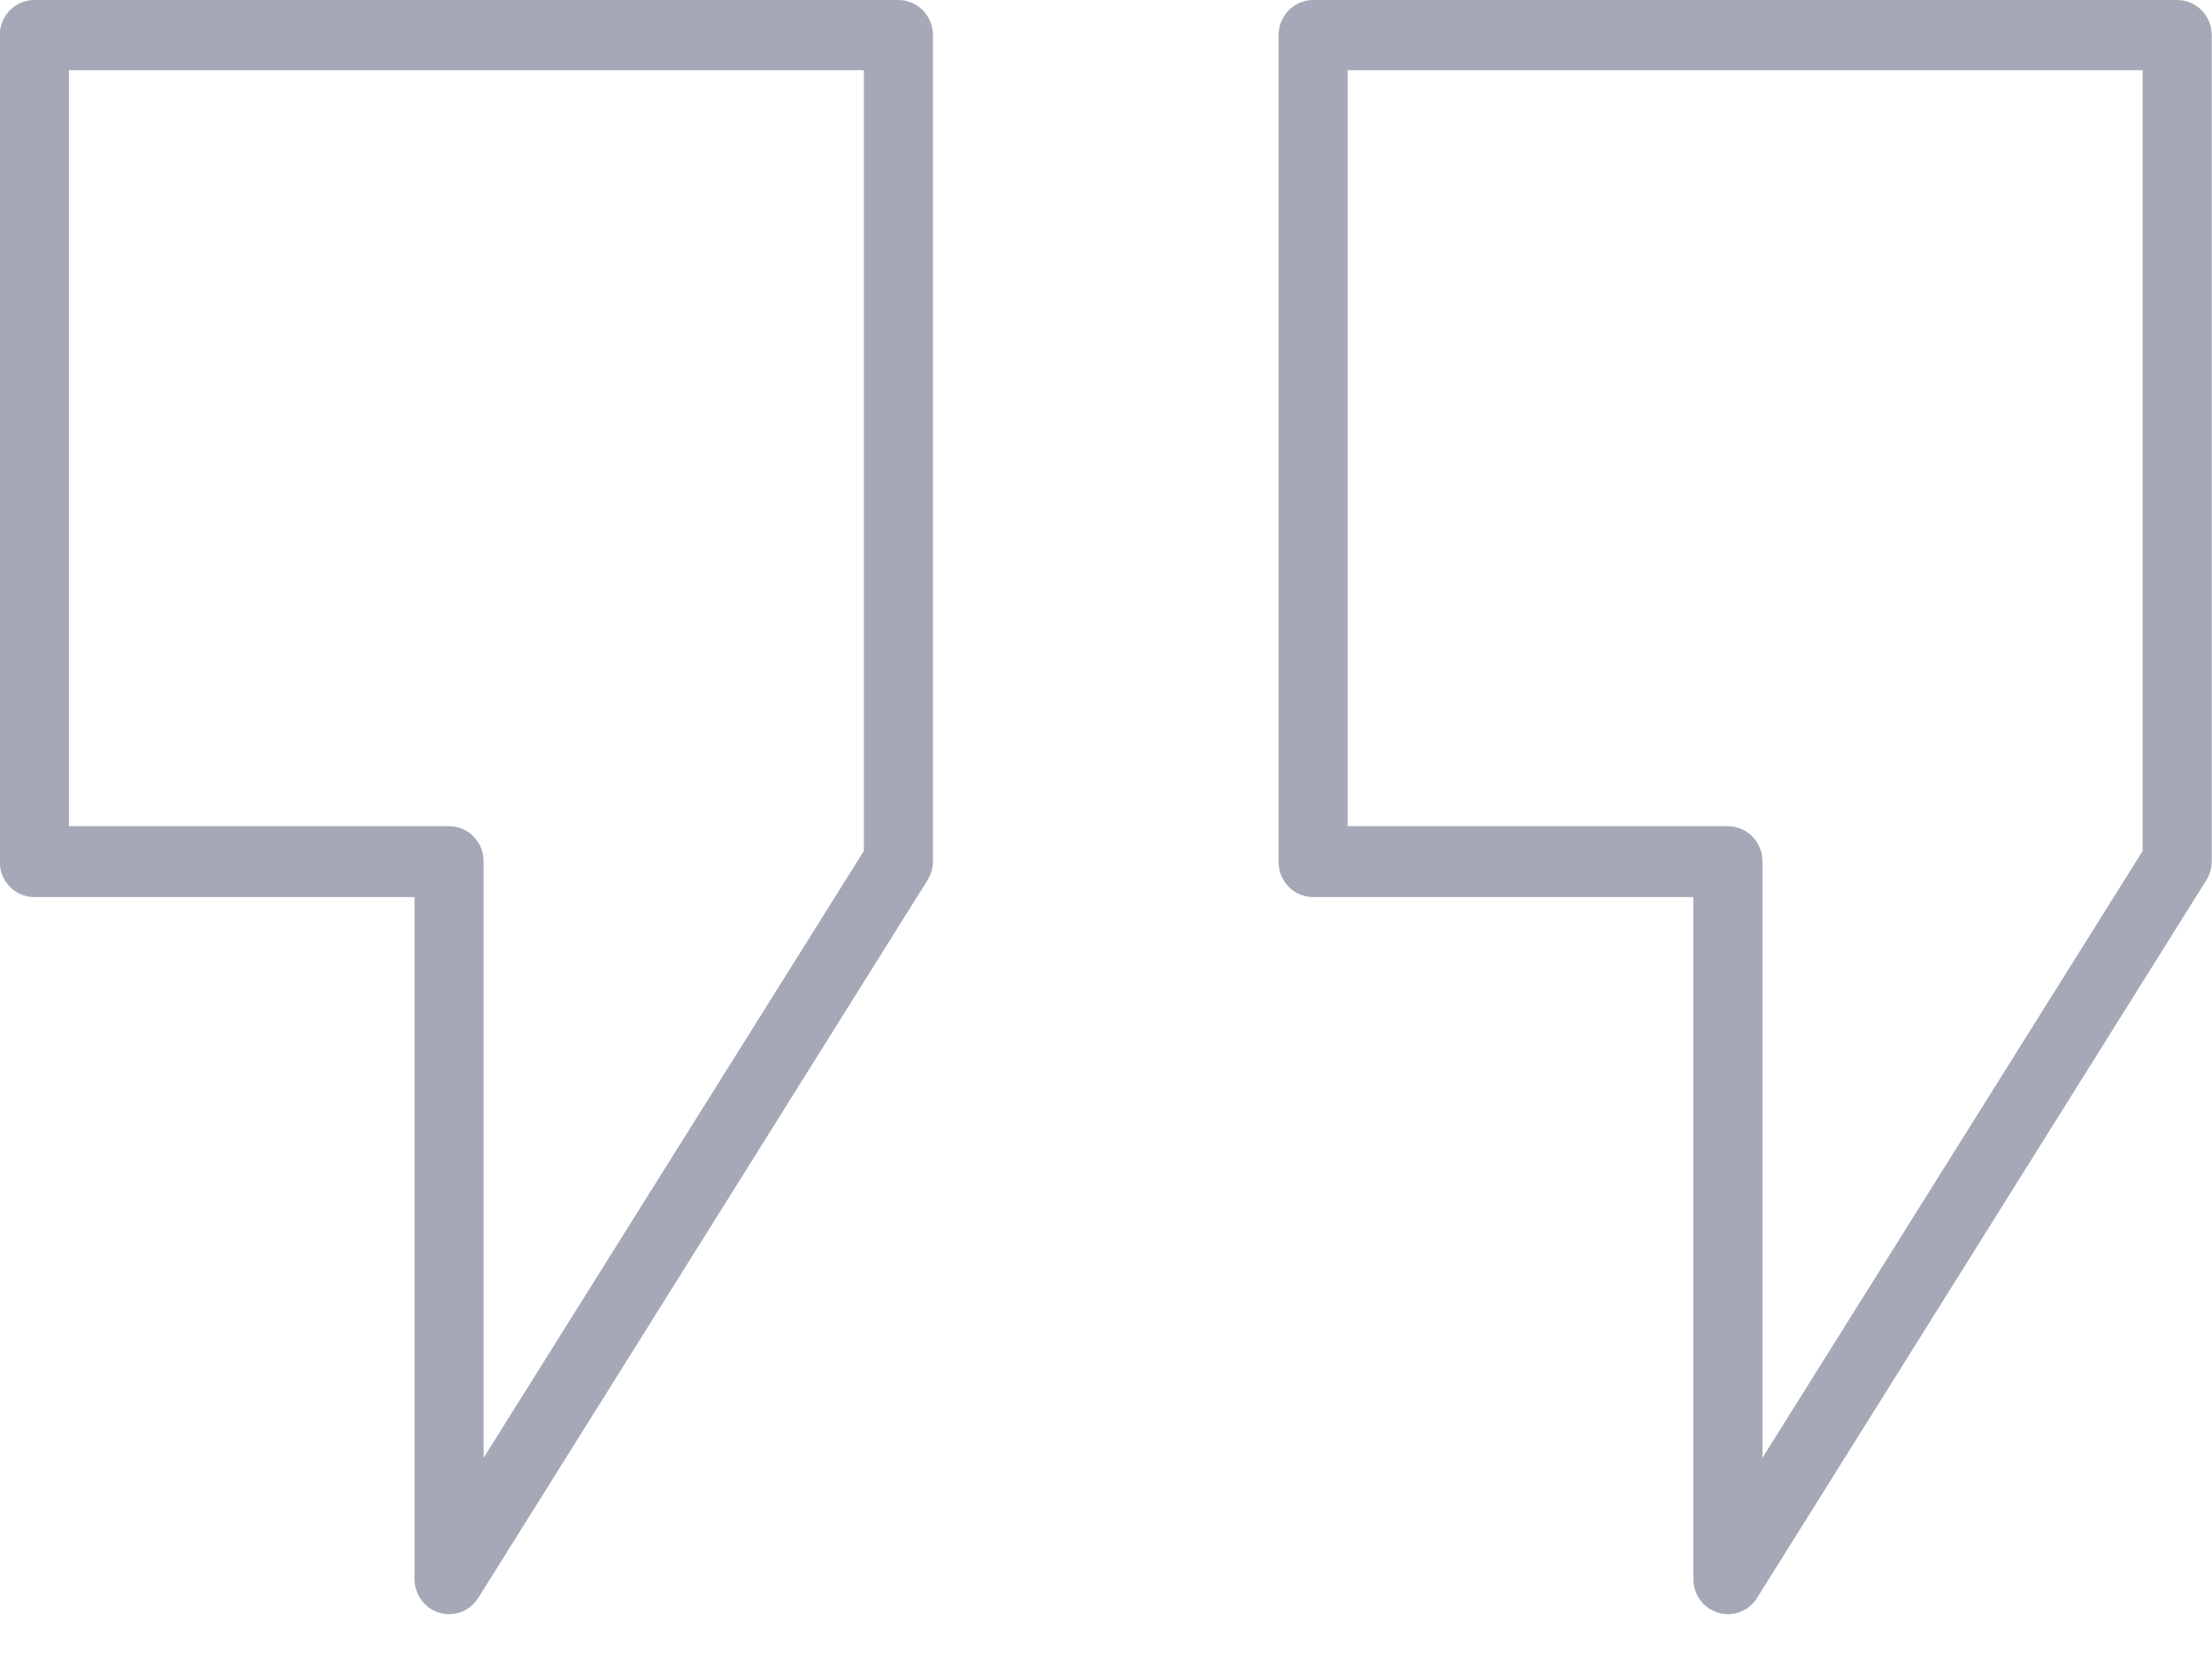
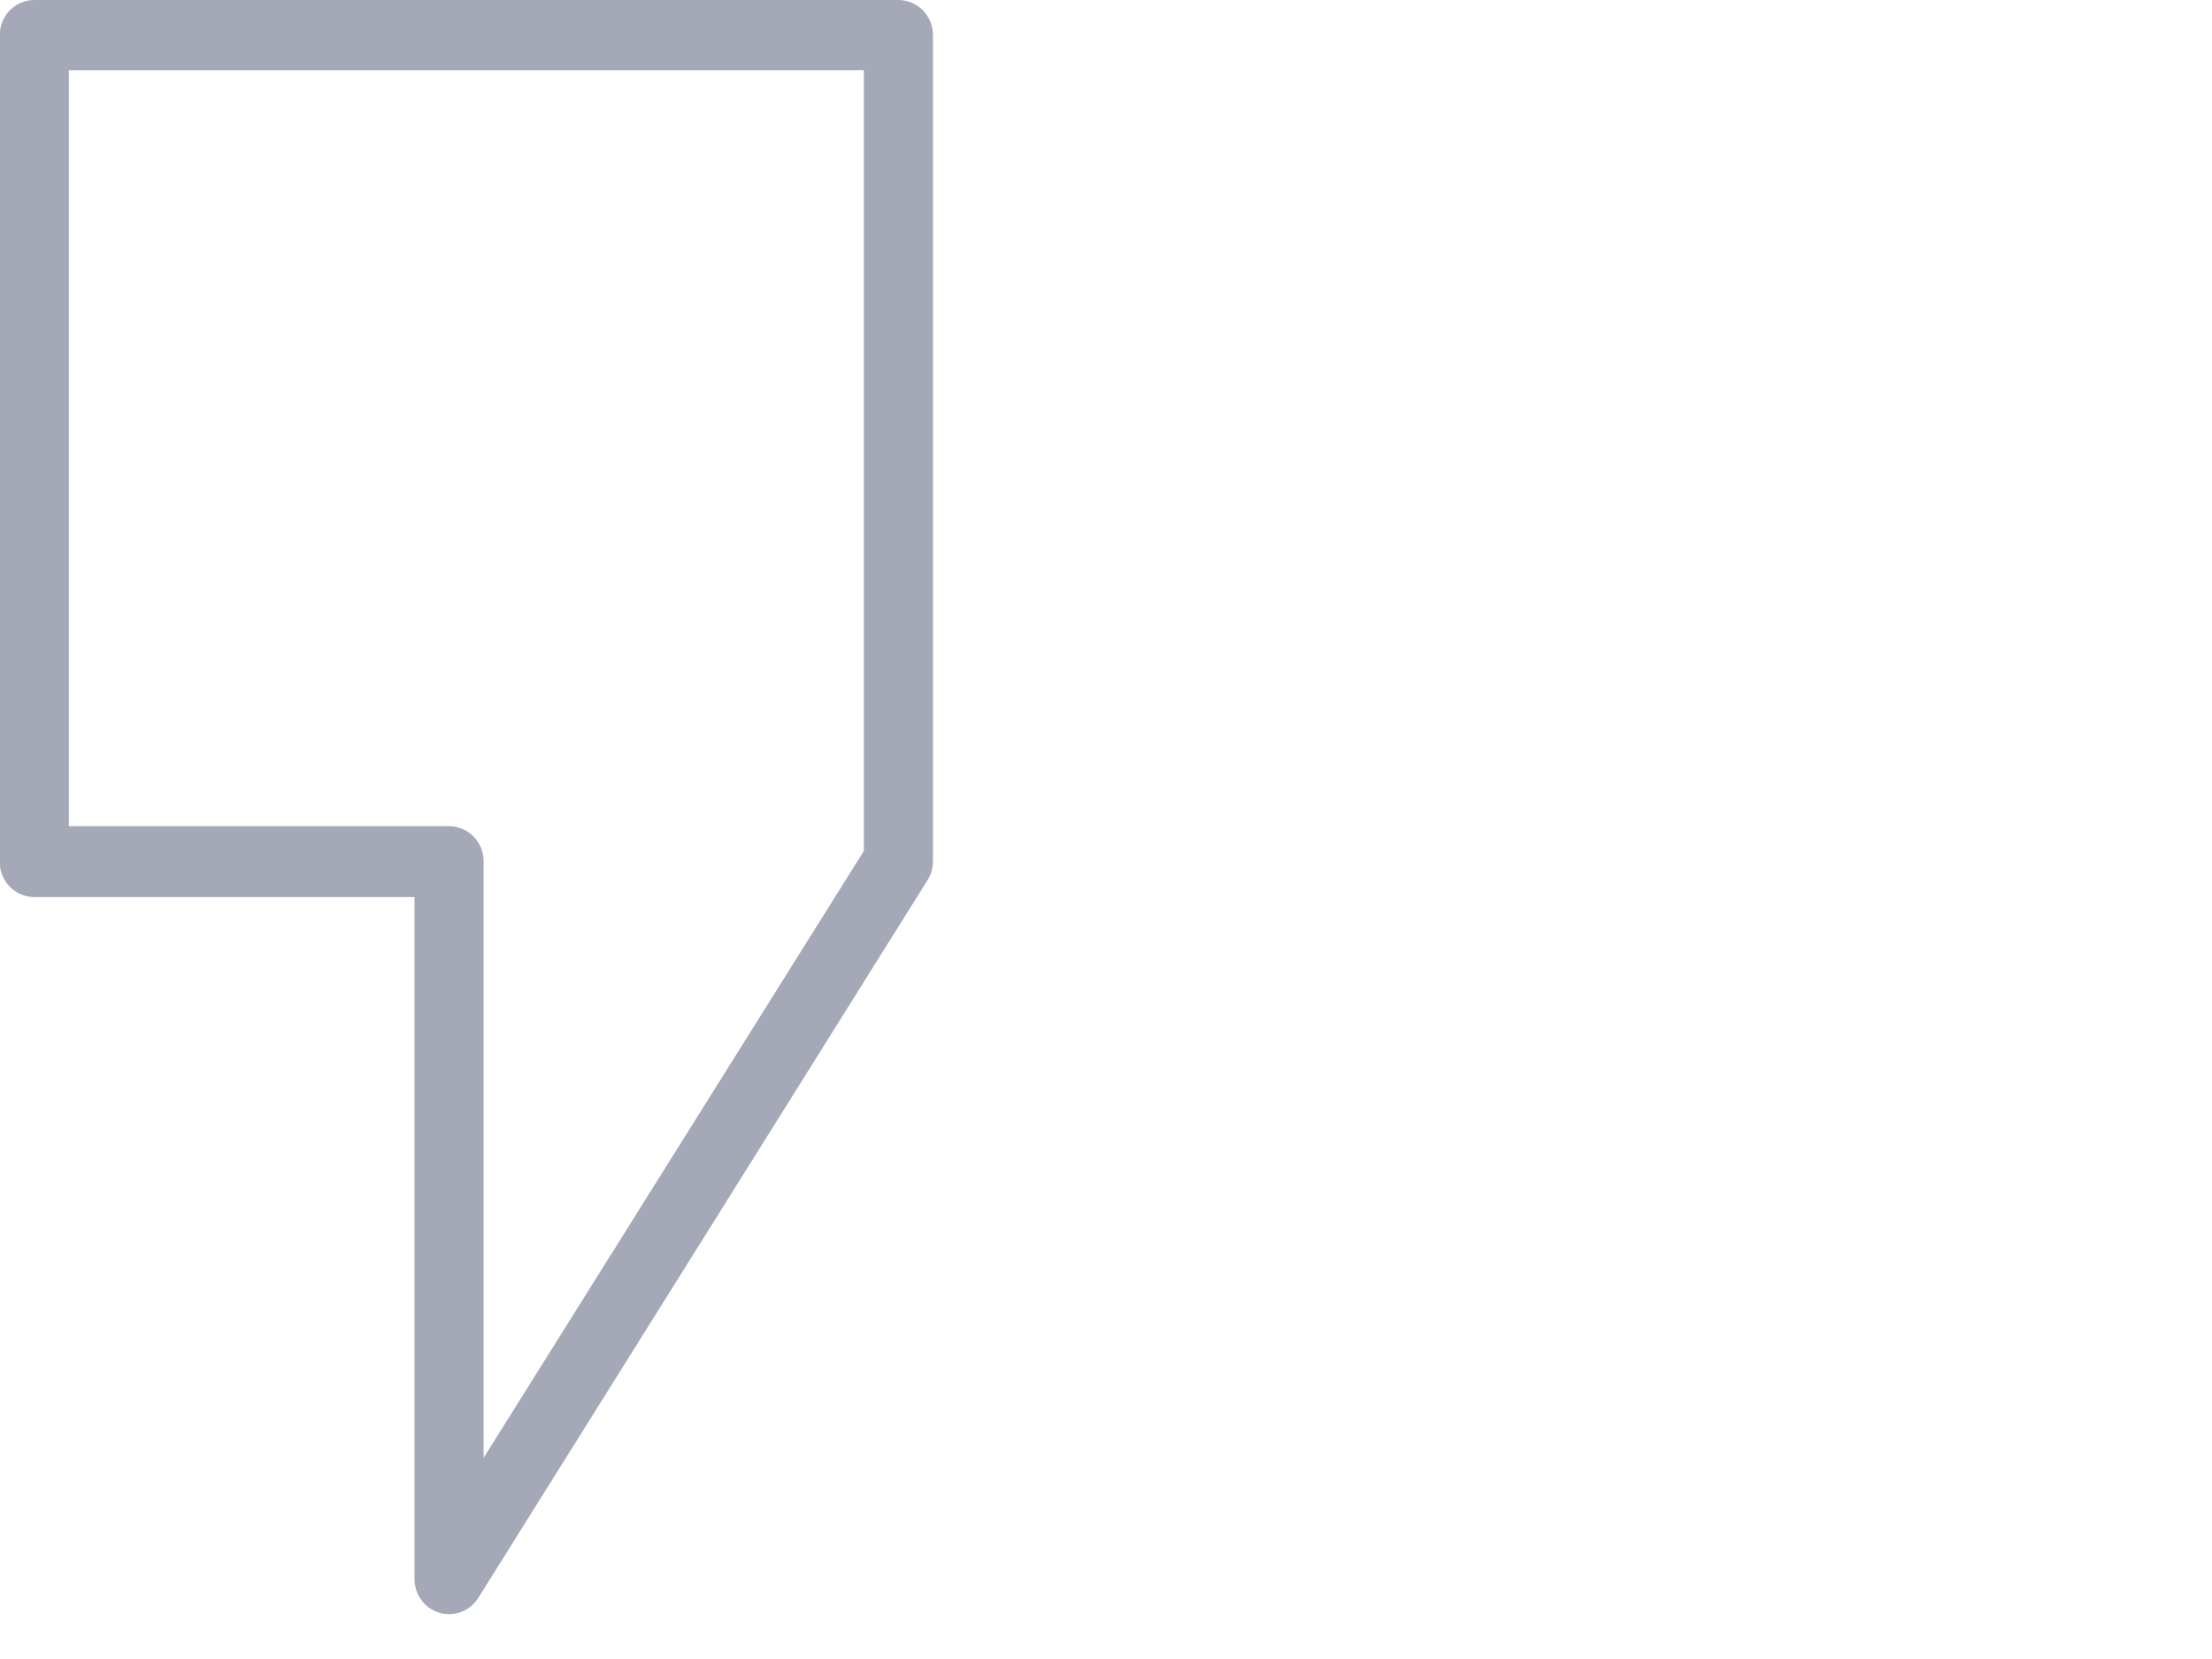
<svg xmlns="http://www.w3.org/2000/svg" width="44" height="33" viewBox="0 0 44 33" fill="none">
  <g id="Icon" clip-path="url(#clip0_1064_750)">
    <g id="Group">
      <path id="Vector" d="M8.933 32.108C8.868 32.108 8.803 32.098 8.74 32.08C8.597 32.038 8.472 31.95 8.383 31.829C8.293 31.708 8.245 31.561 8.245 31.41V17.844H0.683C0.5 17.844 0.325 17.771 0.196 17.64C0.068 17.509 -0.005 17.332 -0.005 17.146V0.698C-0.005 0.513 0.068 0.335 0.196 0.204C0.325 0.074 0.5 0 0.683 0H17.87C18.052 0 18.227 0.074 18.356 0.204C18.485 0.335 18.558 0.513 18.558 0.698V17.133C18.558 17.265 18.521 17.394 18.451 17.506L9.514 31.784C9.451 31.883 9.366 31.965 9.264 32.022C9.163 32.078 9.049 32.108 8.933 32.108ZM1.37 16.434H8.933C9.115 16.434 9.29 16.508 9.419 16.639C9.548 16.77 9.62 16.947 9.62 17.133V28.998L17.183 16.927V1.396H1.37V16.434Z" fill="#A5A9B7" />
-       <path id="Vector_2" d="M34.37 32.108C34.305 32.108 34.24 32.098 34.178 32.08C34.035 32.038 33.909 31.95 33.82 31.829C33.731 31.708 33.683 31.561 33.683 31.41V17.844H26.12C25.938 17.844 25.763 17.771 25.634 17.64C25.505 17.509 25.433 17.332 25.433 17.146V0.698C25.433 0.513 25.505 0.335 25.634 0.204C25.763 0.074 25.938 0 26.12 0H43.308C43.49 0 43.665 0.074 43.794 0.204C43.923 0.335 43.995 0.513 43.995 0.698V17.133C43.995 17.265 43.958 17.394 43.888 17.506L34.951 31.784C34.889 31.883 34.803 31.965 34.702 32.022C34.6 32.078 34.486 32.108 34.37 32.108ZM26.808 16.434H34.37C34.552 16.434 34.727 16.508 34.856 16.639C34.985 16.77 35.058 16.947 35.058 17.133V28.998L42.62 16.927V1.396H26.808V16.434Z" fill="#A5A9B7" />
    </g>
  </g>
  <defs>
    <clipPath id="clip0_1064_750">
      <rect width="44" height="33" fill="white" />
    </clipPath>
  </defs>
</svg>